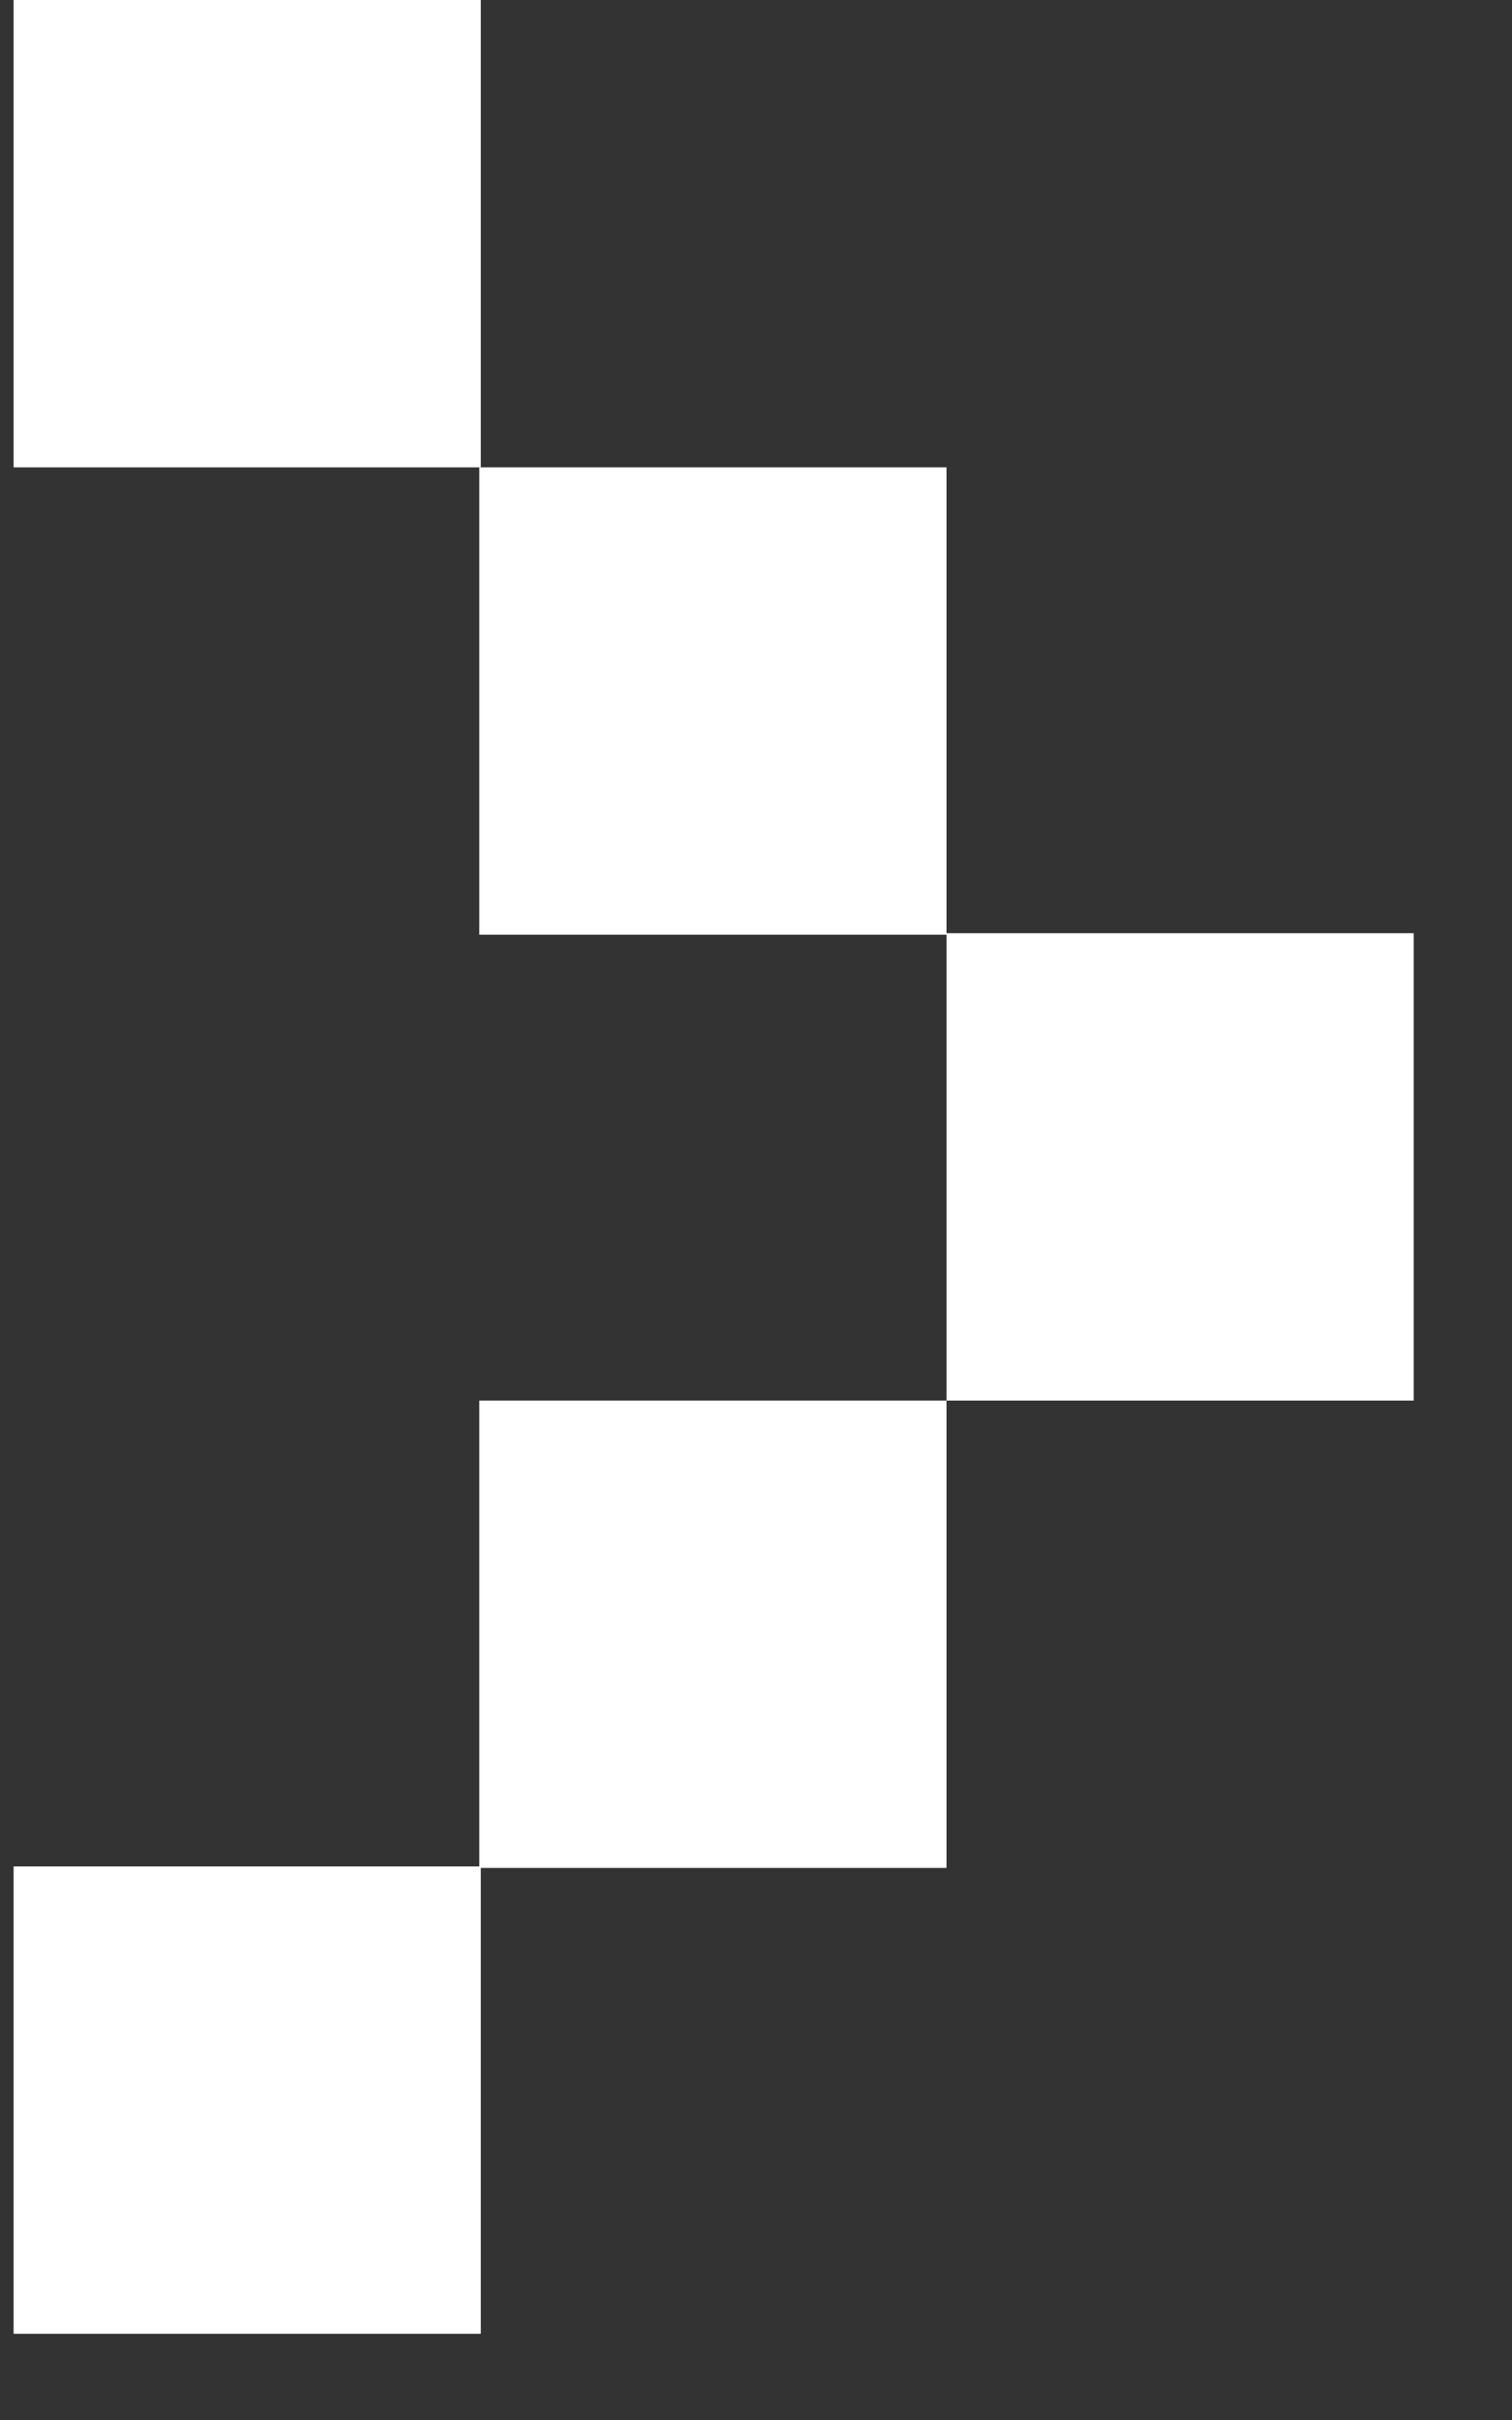
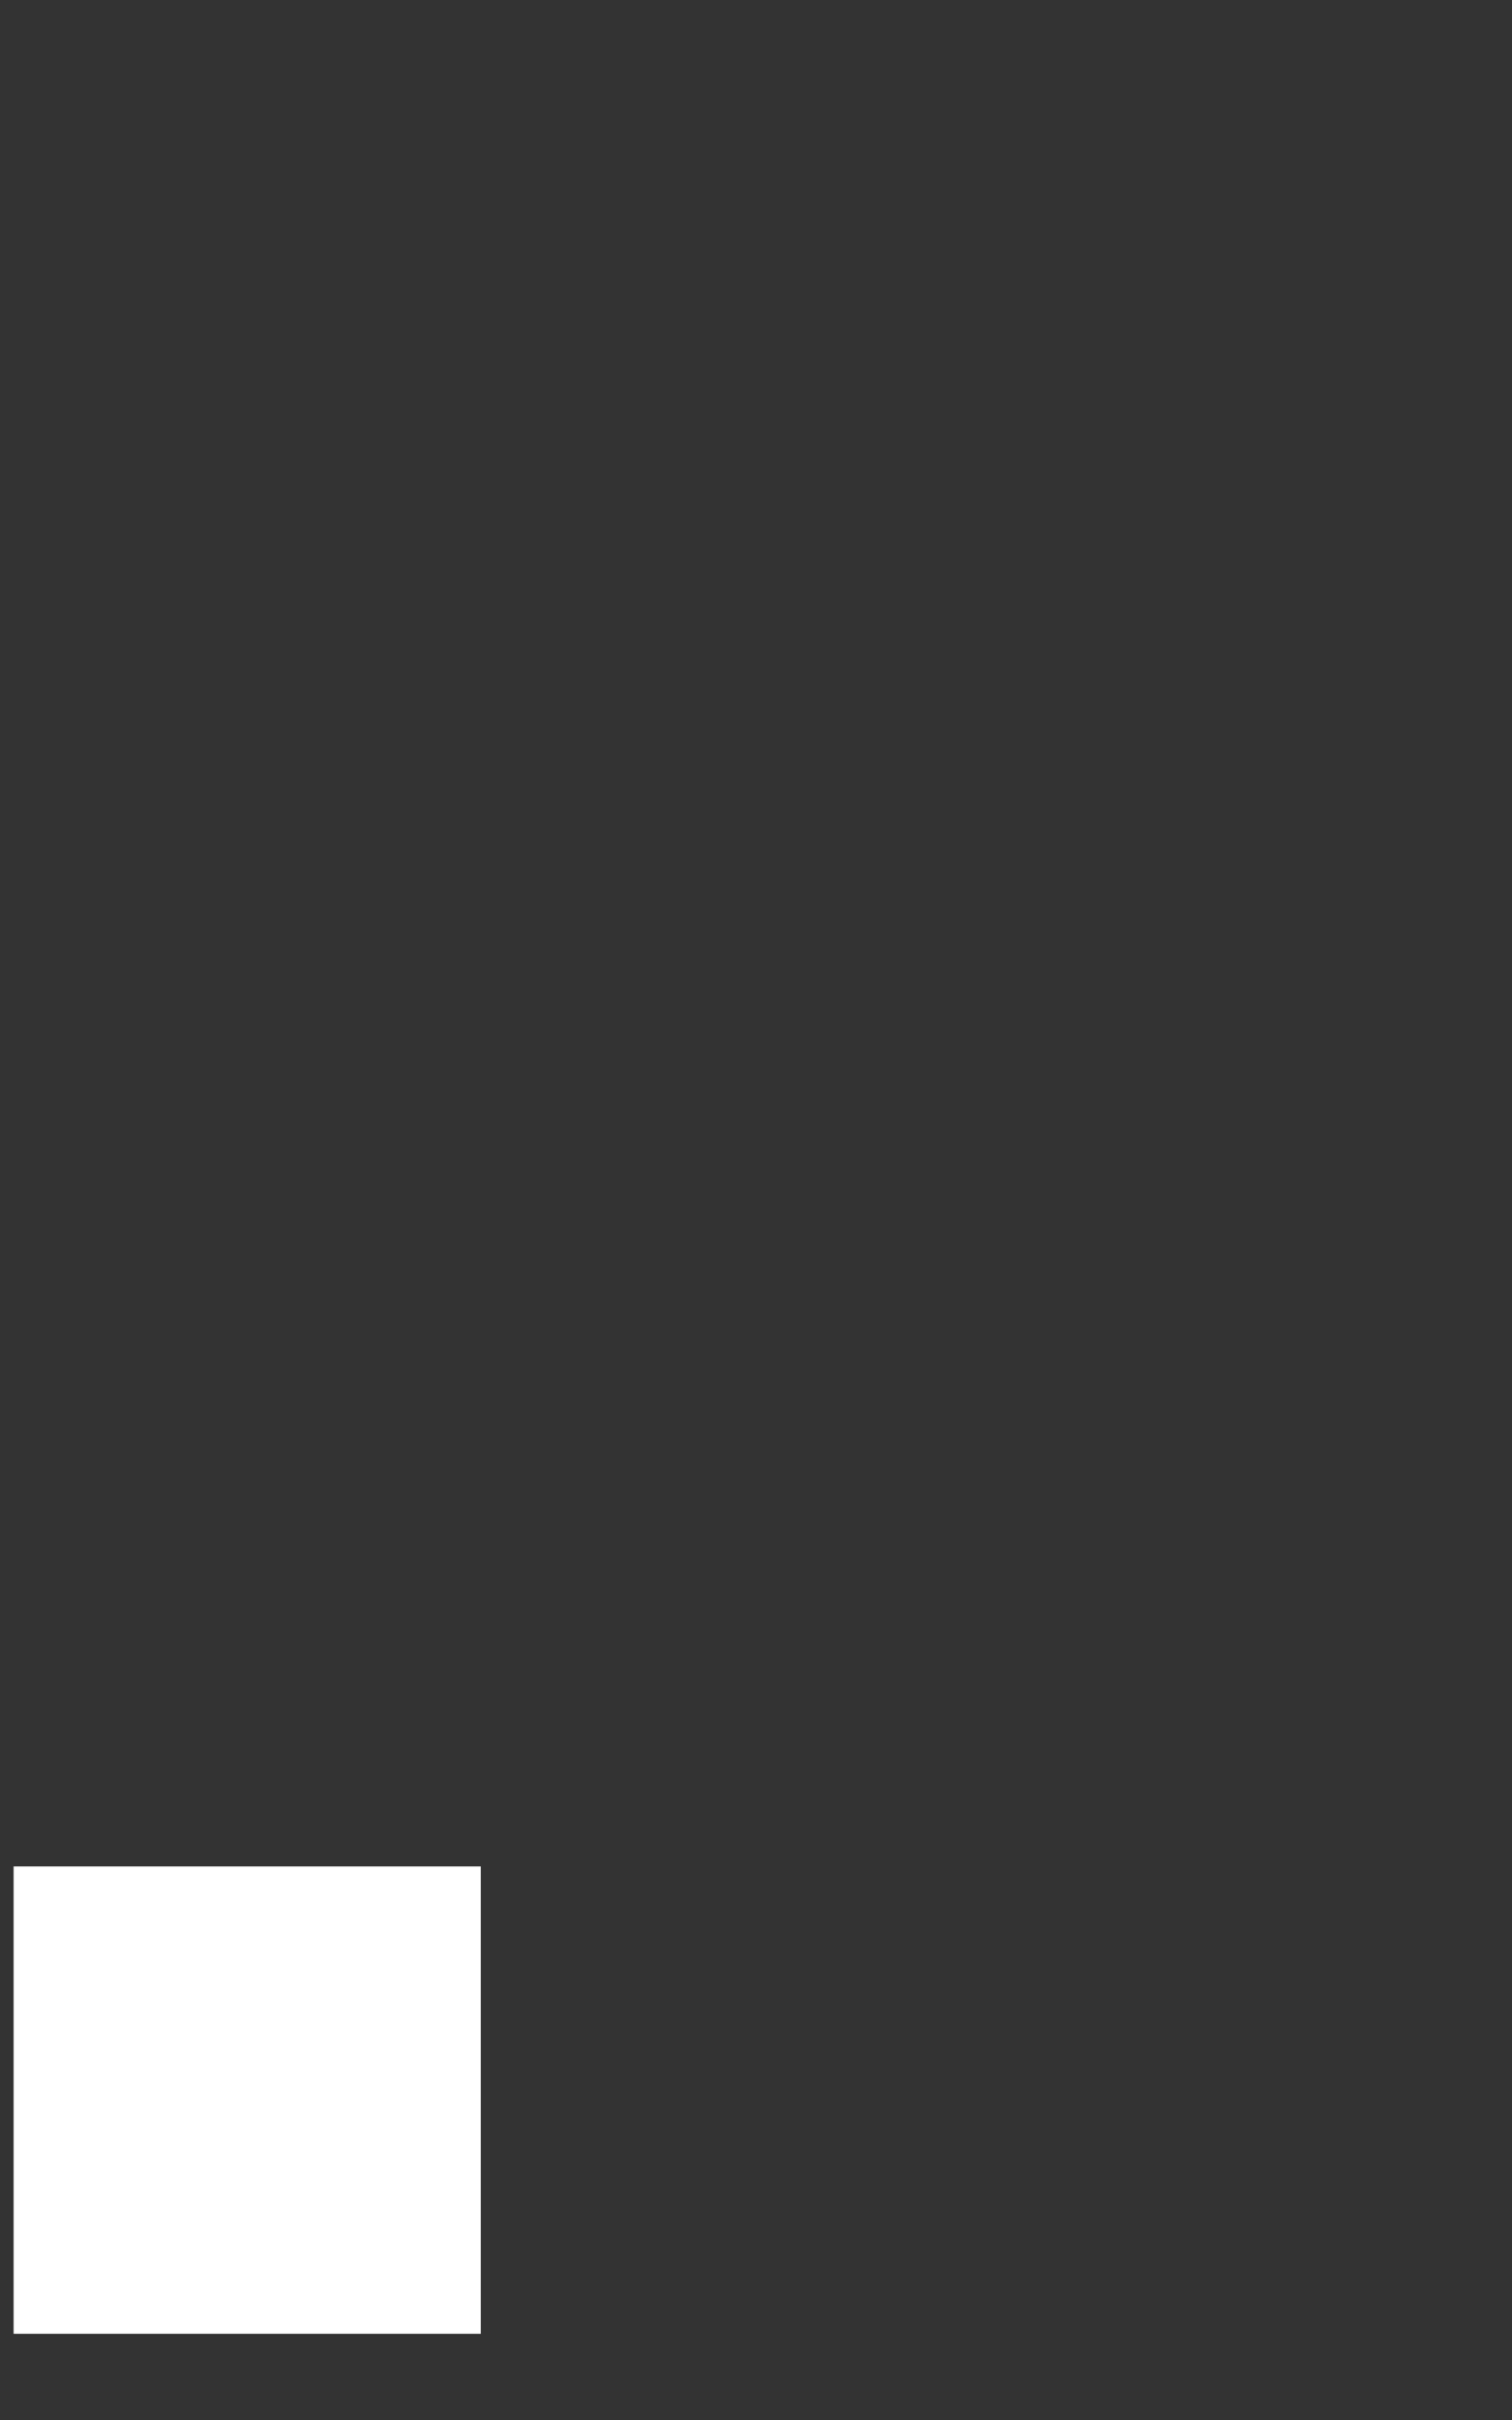
<svg xmlns="http://www.w3.org/2000/svg" width="10" height="16" viewBox="0 0 10 16" fill="none">
  <rect x="0" y="0" width="10" height="16" fill="#333333" stroke="none" />
-   <path d="M3.18 0H0.09V3.09H3.18V0Z" fill="white" />
-   <path d="M6.26 3.09H3.17V6.18H6.26V3.09Z" fill="white" />
-   <path d="M9.35 6.17H6.26V9.26H9.35V6.17Z" fill="white" />
-   <path d="M6.26 9.26H3.17V12.35H6.26V9.26Z" fill="white" />
  <path d="M3.18 12.34H0.09V15.43H3.18V12.34Z" fill="white" />
</svg>